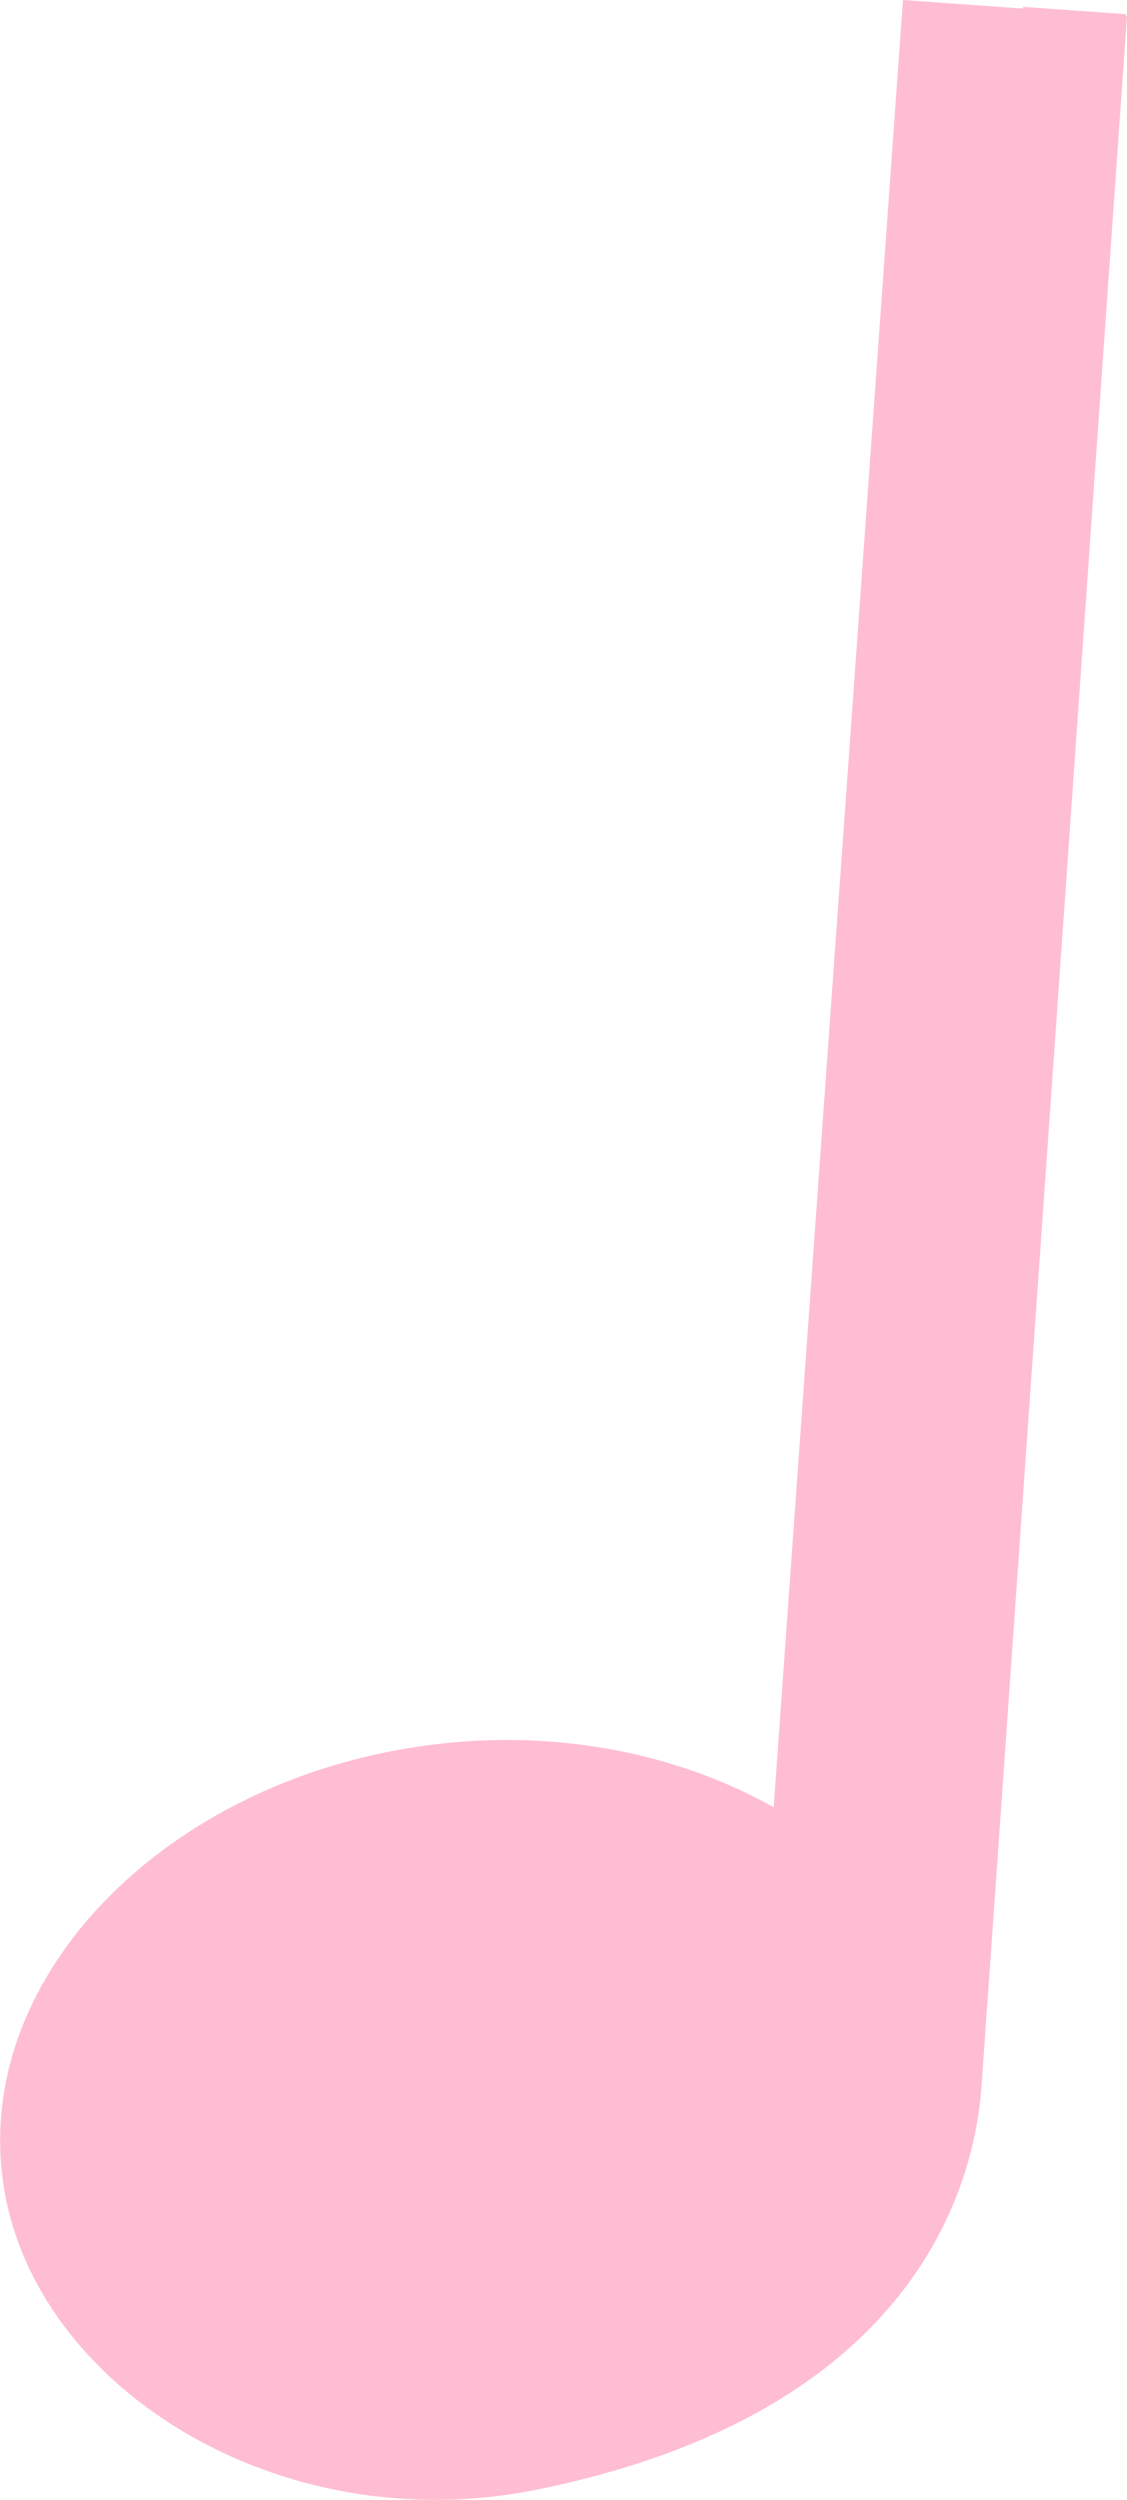
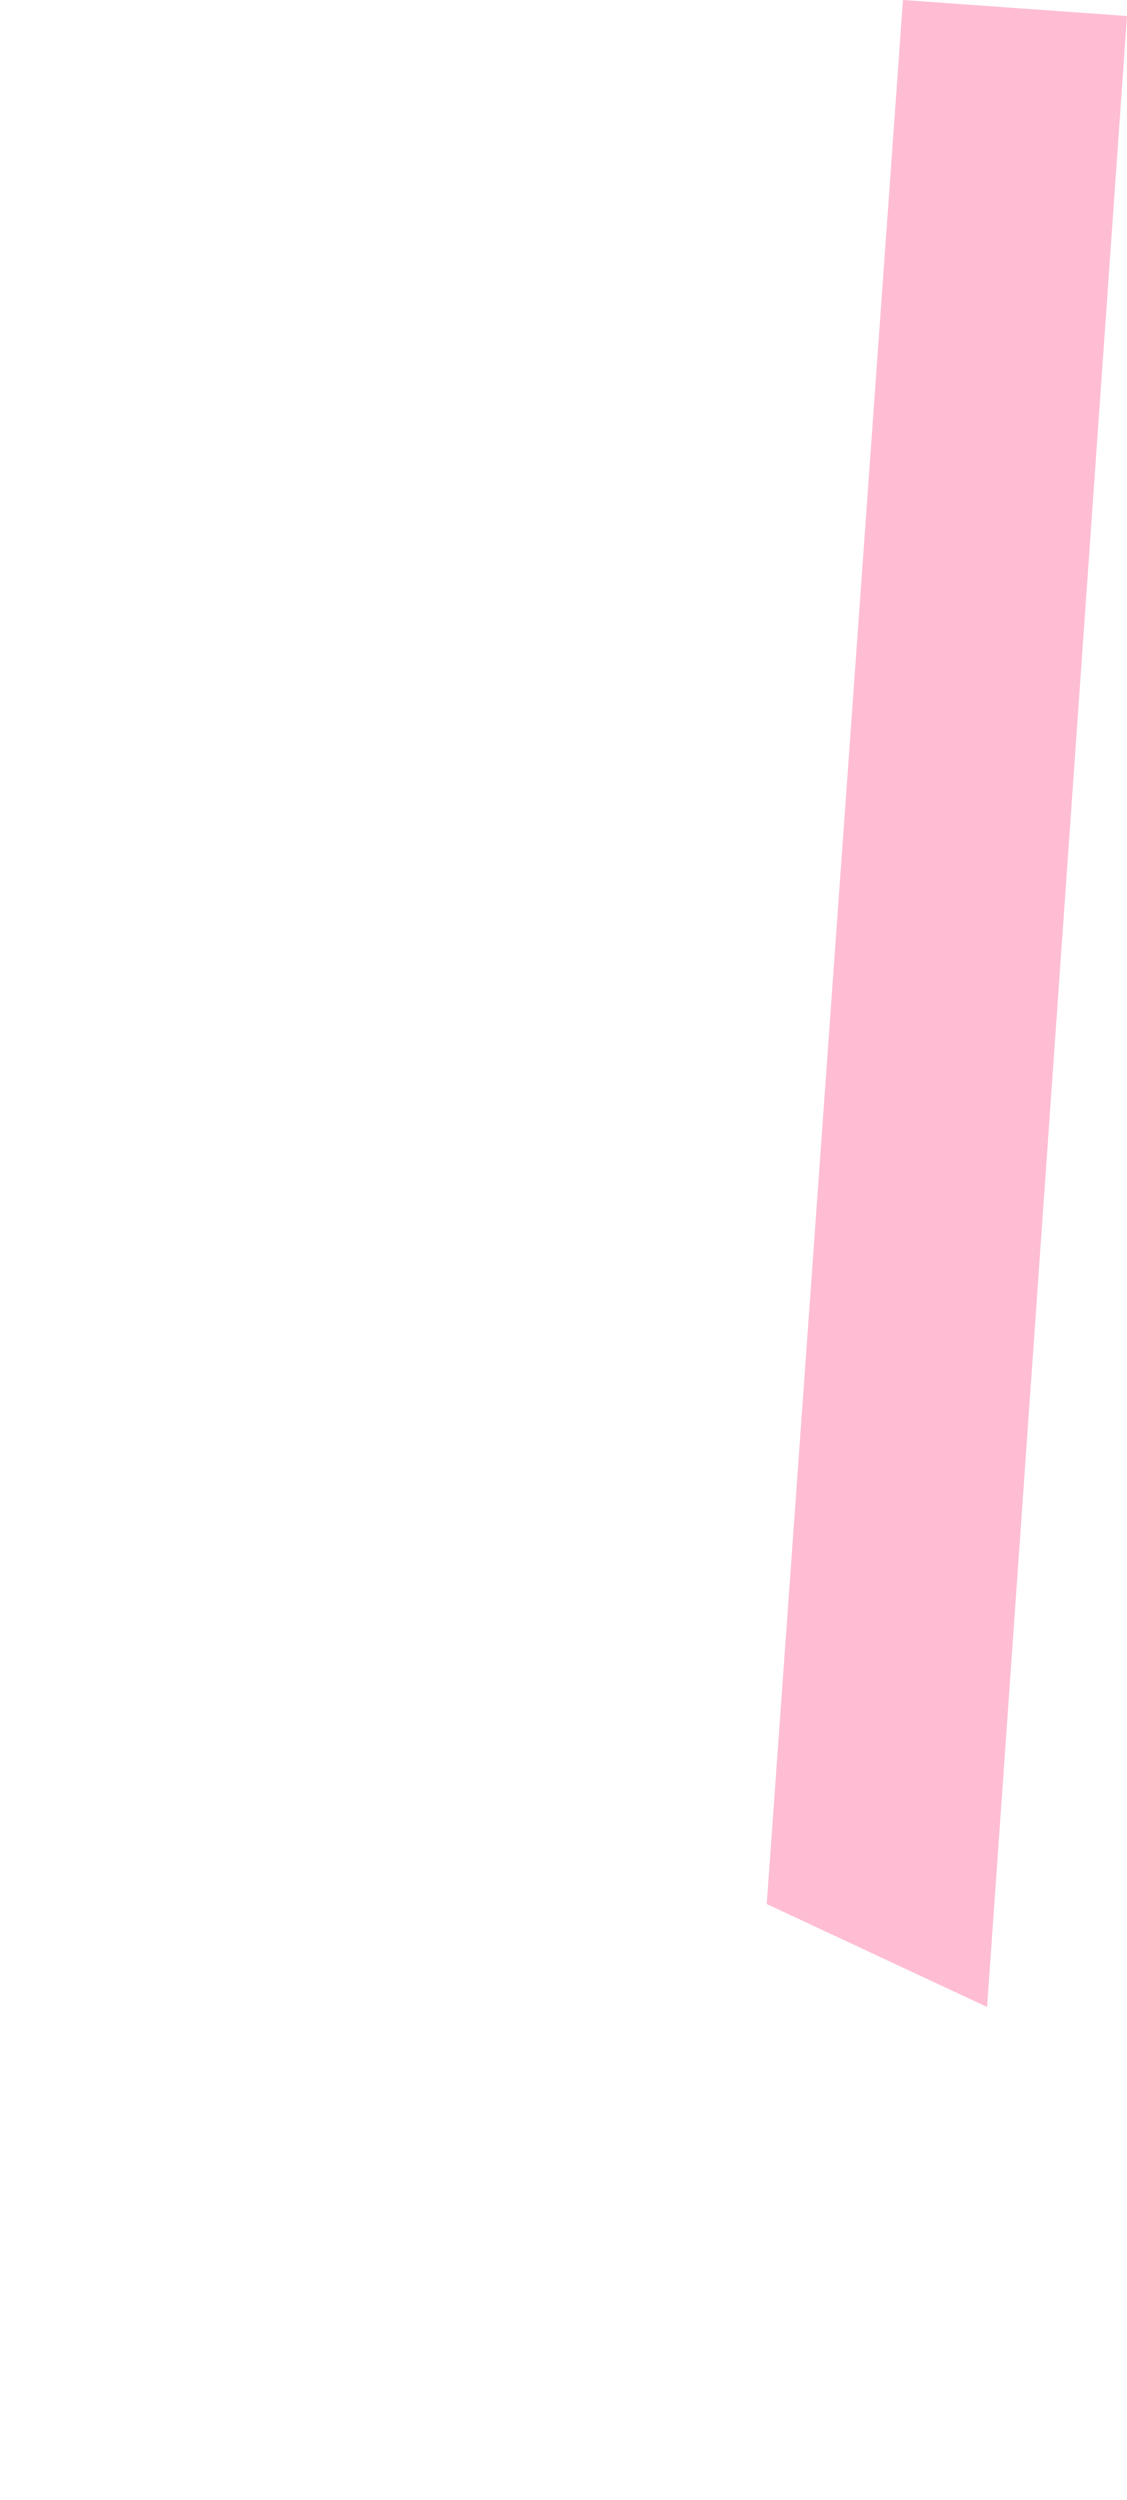
<svg xmlns="http://www.w3.org/2000/svg" viewBox="0 0 24.65 54.63">
  <g fill="#ffbdd3" fill-rule="evenodd">
-     <path d="m21.47 45.56c.08-1.13 3.16-45.25 3.16-45.25l-2.25-.16-2.89 41.47c-2.09-2.56-6-4.03-10.13-3.48-5.69.75-9.9 5-9.3 9.49.59 4.49 6 7.9 11.62 6.79 8.66-1.73 9.67-7.05 9.79-8.86z" />
    <path d="m21.59 43.86-4.82-2.25 2.98-41.61 4.9.35z" />
  </g>
</svg>